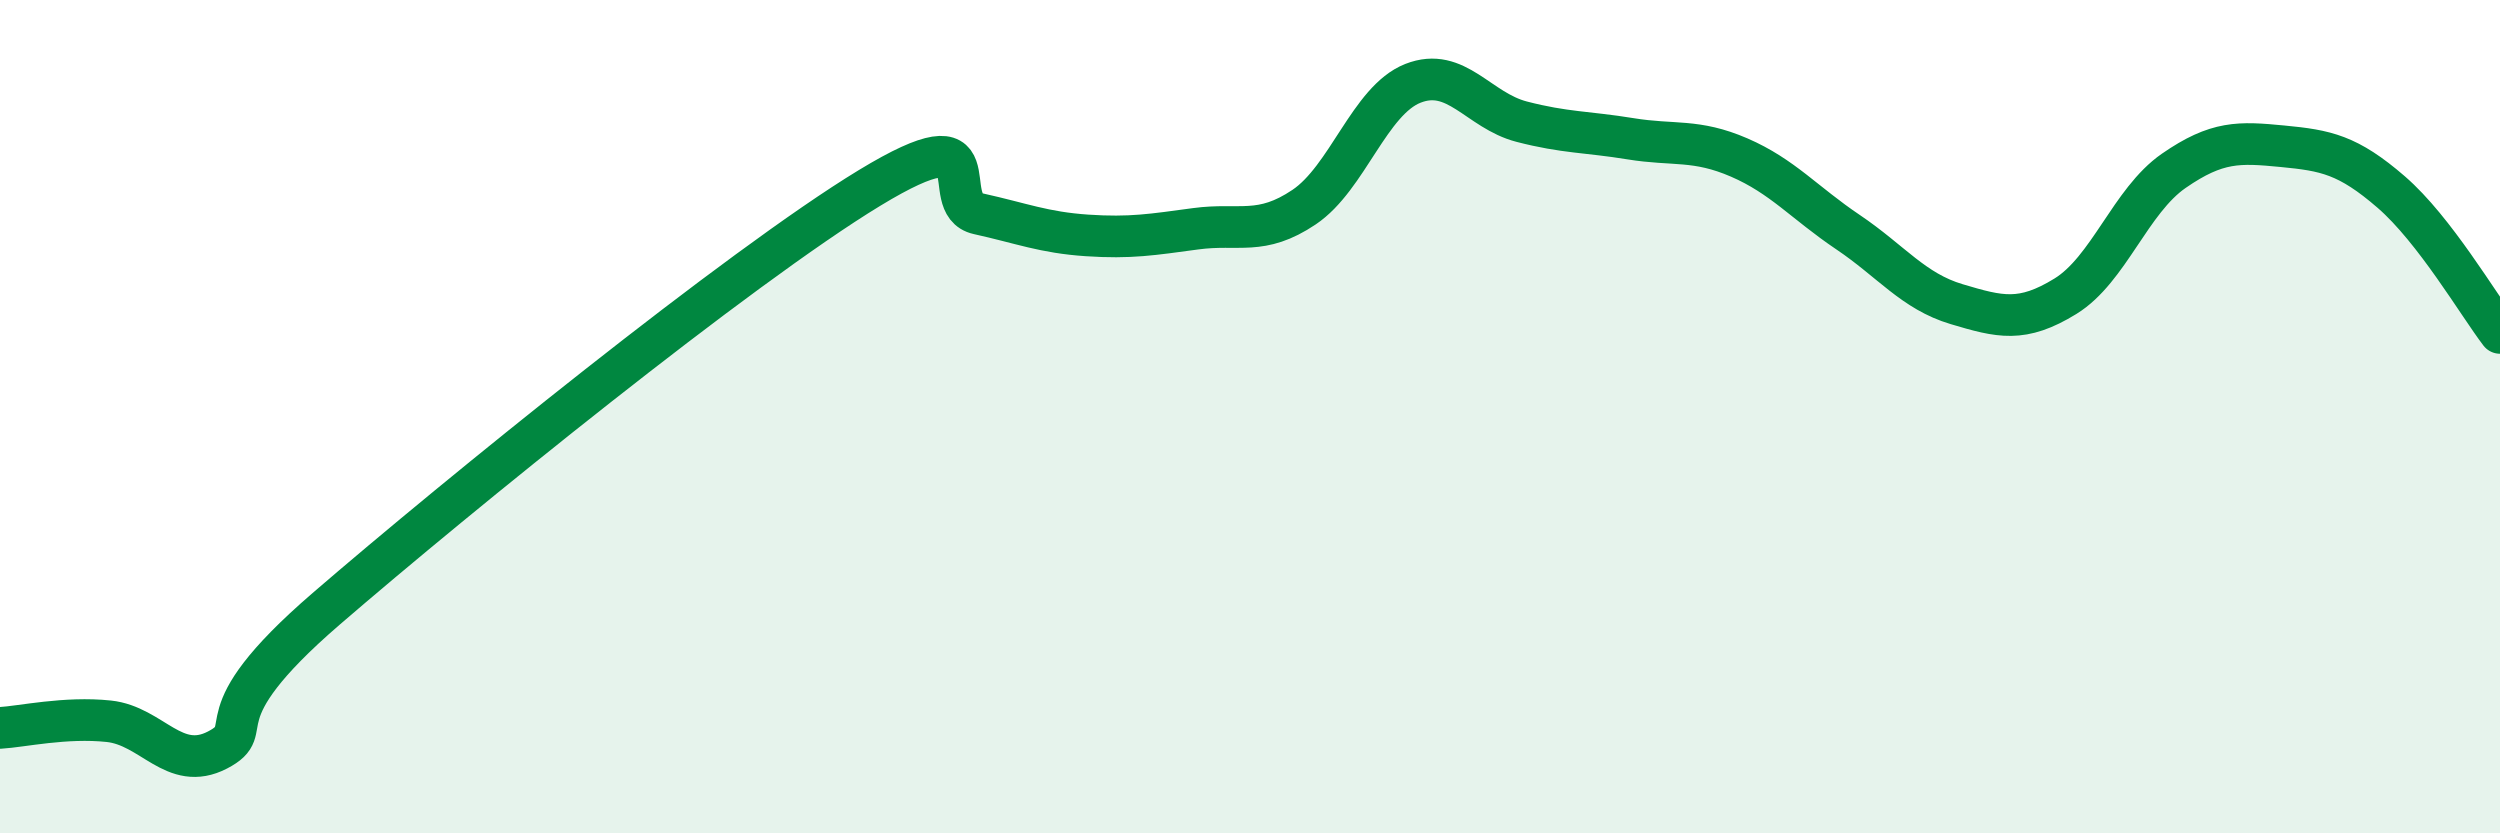
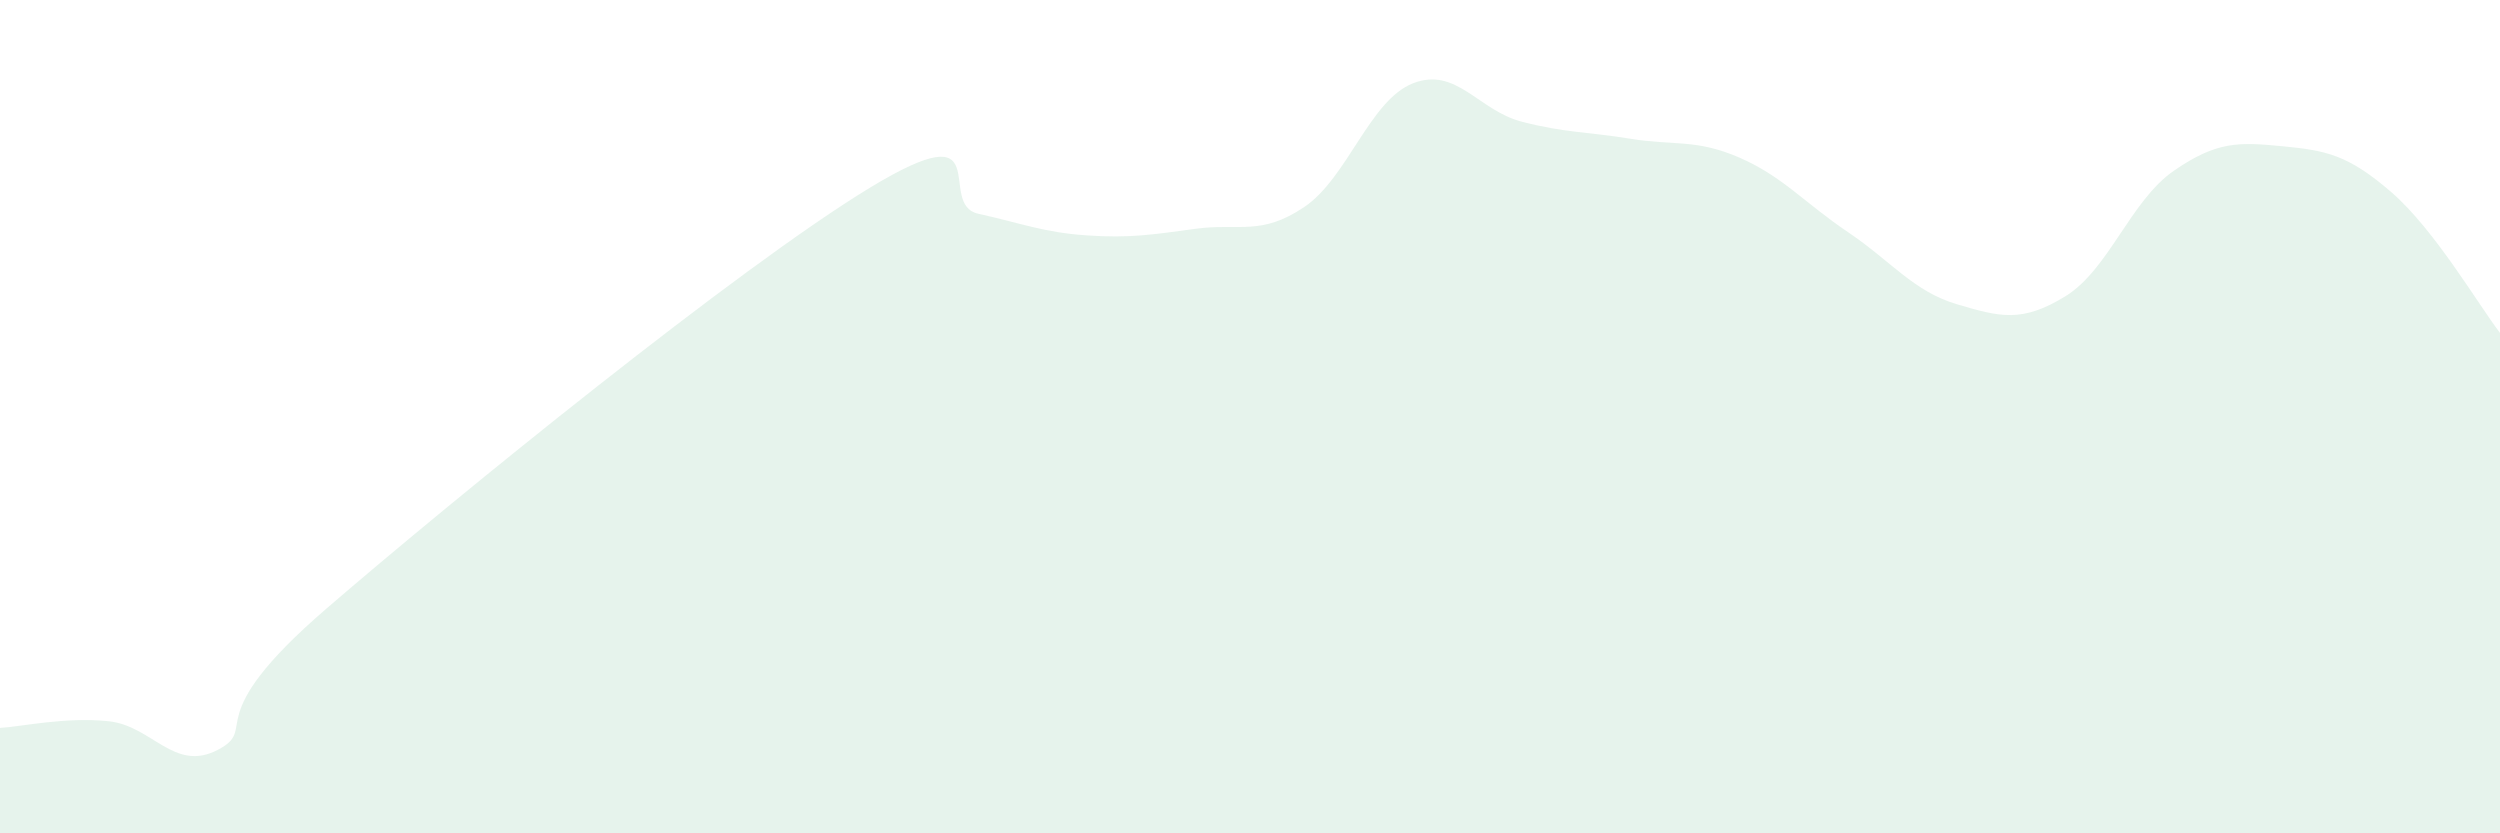
<svg xmlns="http://www.w3.org/2000/svg" width="60" height="20" viewBox="0 0 60 20">
  <path d="M 0,17.47 C 0.52,17.44 1.57,17.2 2.61,17.31 C 3.65,17.42 4.18,18.54 5.22,18 C 6.26,17.46 4.7,17.31 7.83,14.61 C 10.96,11.91 17.74,6.41 20.87,4.51 C 24,2.61 22.44,4.9 23.48,5.13 C 24.52,5.36 25.05,5.58 26.09,5.65 C 27.13,5.72 27.66,5.63 28.7,5.49 C 29.74,5.35 30.26,5.67 31.3,4.97 C 32.34,4.27 32.87,2.41 33.91,2 C 34.95,1.59 35.48,2.65 36.52,2.92 C 37.56,3.19 38.09,3.16 39.13,3.33 C 40.17,3.5 40.7,3.33 41.74,3.78 C 42.78,4.23 43.31,4.87 44.35,5.57 C 45.39,6.27 45.92,6.99 46.96,7.3 C 48,7.61 48.53,7.75 49.57,7.11 C 50.61,6.47 51.13,4.82 52.17,4.1 C 53.21,3.38 53.74,3.41 54.78,3.51 C 55.82,3.61 56.35,3.71 57.39,4.61 C 58.43,5.51 59.48,7.31 60,7.99L60 20L0 20Z" fill="#008740" opacity="0.1" stroke-linecap="round" stroke-linejoin="round" />
-   <path d="M 0,17.47 C 0.52,17.44 1.57,17.2 2.61,17.31 C 3.65,17.42 4.18,18.54 5.22,18 C 6.26,17.46 4.7,17.31 7.83,14.61 C 10.96,11.91 17.74,6.41 20.87,4.51 C 24,2.61 22.44,4.9 23.48,5.13 C 24.52,5.36 25.05,5.58 26.09,5.65 C 27.13,5.72 27.66,5.63 28.7,5.49 C 29.74,5.35 30.26,5.67 31.3,4.97 C 32.34,4.27 32.87,2.41 33.91,2 C 34.95,1.59 35.48,2.65 36.52,2.92 C 37.56,3.19 38.09,3.16 39.13,3.33 C 40.17,3.5 40.7,3.33 41.74,3.78 C 42.78,4.23 43.31,4.87 44.35,5.57 C 45.39,6.27 45.92,6.99 46.96,7.3 C 48,7.61 48.53,7.75 49.57,7.11 C 50.61,6.47 51.13,4.82 52.17,4.1 C 53.21,3.38 53.74,3.41 54.78,3.51 C 55.82,3.61 56.35,3.71 57.39,4.61 C 58.43,5.51 59.48,7.31 60,7.99" stroke="#008740" stroke-width="1" fill="none" stroke-linecap="round" stroke-linejoin="round" />
</svg>